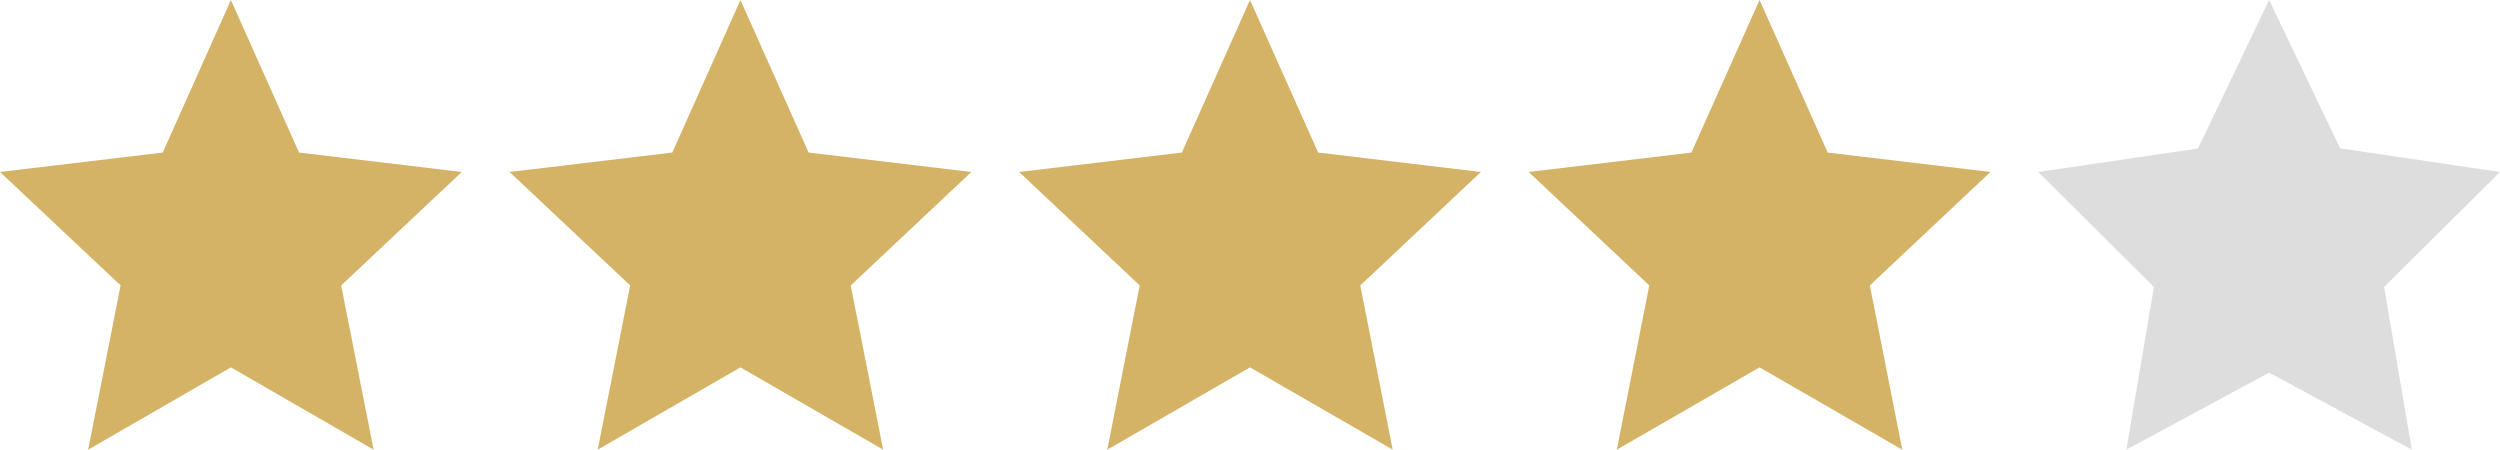
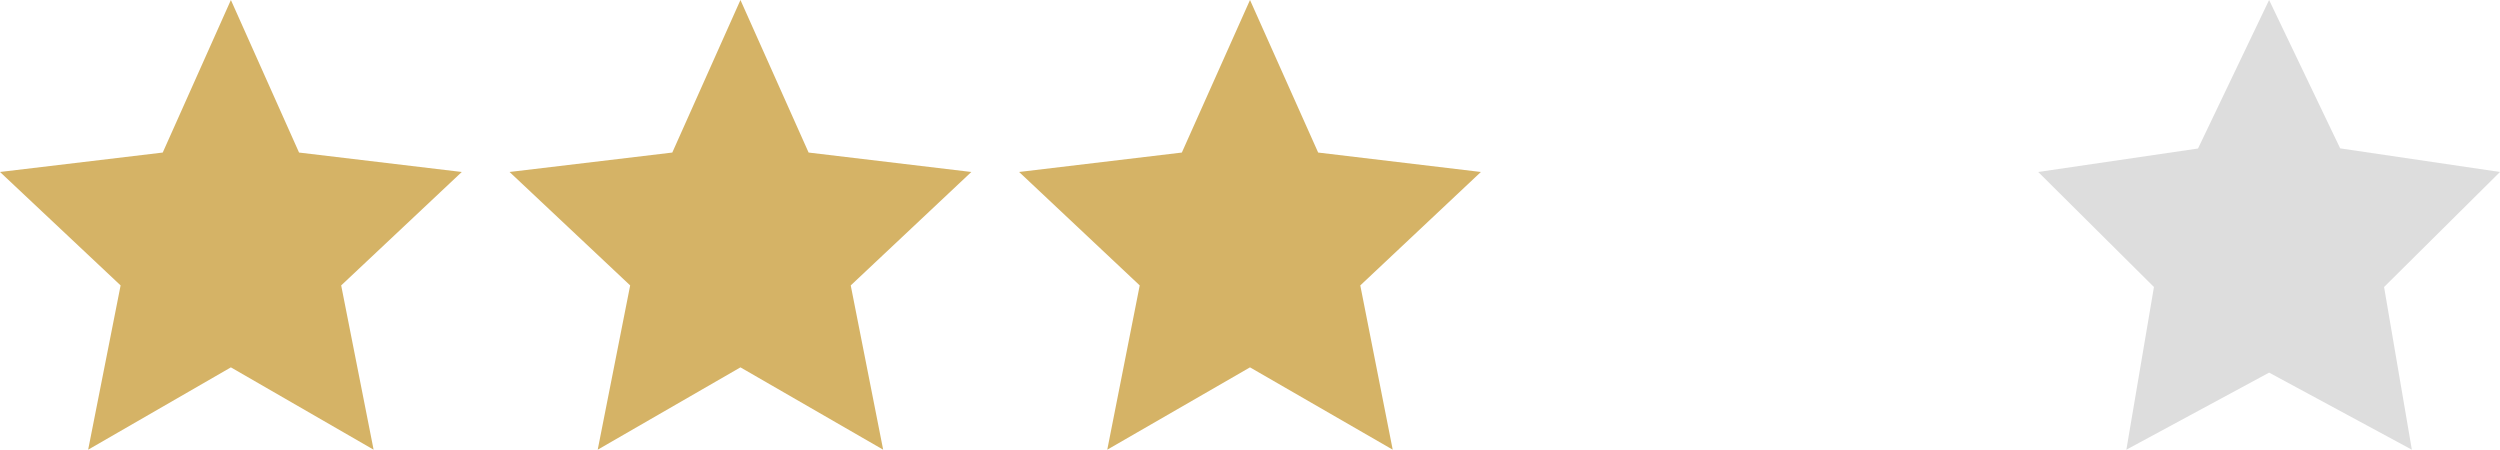
<svg xmlns="http://www.w3.org/2000/svg" height="14.12" viewBox="0 0 78.5 14.12" width="78.5">
  <clipPath id="a">
    <path d="m10.86 9.012.872 5.108-4.482-2.42-4.482 2.42.866-5.108-3.634-3.612 5.018-.737 2.232-4.663 2.232 4.659 5.018.741z" />
  </clipPath>
  <clipPath id="b">
    <path d="m10.86 9.012.872 5.108-4.482-2.42-4.482 2.42.866-5.108-3.634-3.612 5.018-.737 2.232-4.663 2.232 4.659 5.018.741z" />
  </clipPath>
  <g clip-path="url(#a)" transform="translate(64)">
    <path d="m0 0h15.65v15.145h-15.65z" fill="#ddd" transform="translate(-.585 -.564)" />
    <path d="m10.713 8.962 1.018 5.158-4.481-2.585-4.482 2.585 1.019-5.158-3.787-3.562 5.11-.61 2.14-4.79 2.14 4.79 5.11.61z" fill="none" />
  </g>
  <g clip-path="url(#b)" transform="translate(48)">
-     <path d="m10.713 8.962 1.018 5.158-4.481-2.585-4.482 2.585 1.019-5.158-3.787-3.562 5.11-.61 2.14-4.79 2.14 4.79 5.11.61z" fill="#d5b366" />
-   </g>
+     </g>
  <g clip-path="url(#b)" transform="translate(32)">
    <path d="m10.713 8.962 1.018 5.158-4.481-2.585-4.482 2.585 1.019-5.158-3.787-3.562 5.11-.61 2.14-4.79 2.14 4.79 5.11.61z" fill="#d5b366" />
  </g>
  <g clip-path="url(#b)" transform="translate(16)">
    <path d="m10.713 8.962 1.018 5.158-4.481-2.585-4.482 2.585 1.019-5.158-3.787-3.562 5.11-.61 2.14-4.79 2.14 4.79 5.11.61z" fill="#d5b366" />
  </g>
  <g clip-path="url(#b)">
    <path d="m10.713 8.962 1.018 5.158-4.481-2.585-4.482 2.585 1.019-5.158-3.787-3.562 5.11-.61 2.14-4.79 2.14 4.79 5.11.61z" fill="#d5b366" />
  </g>
</svg>